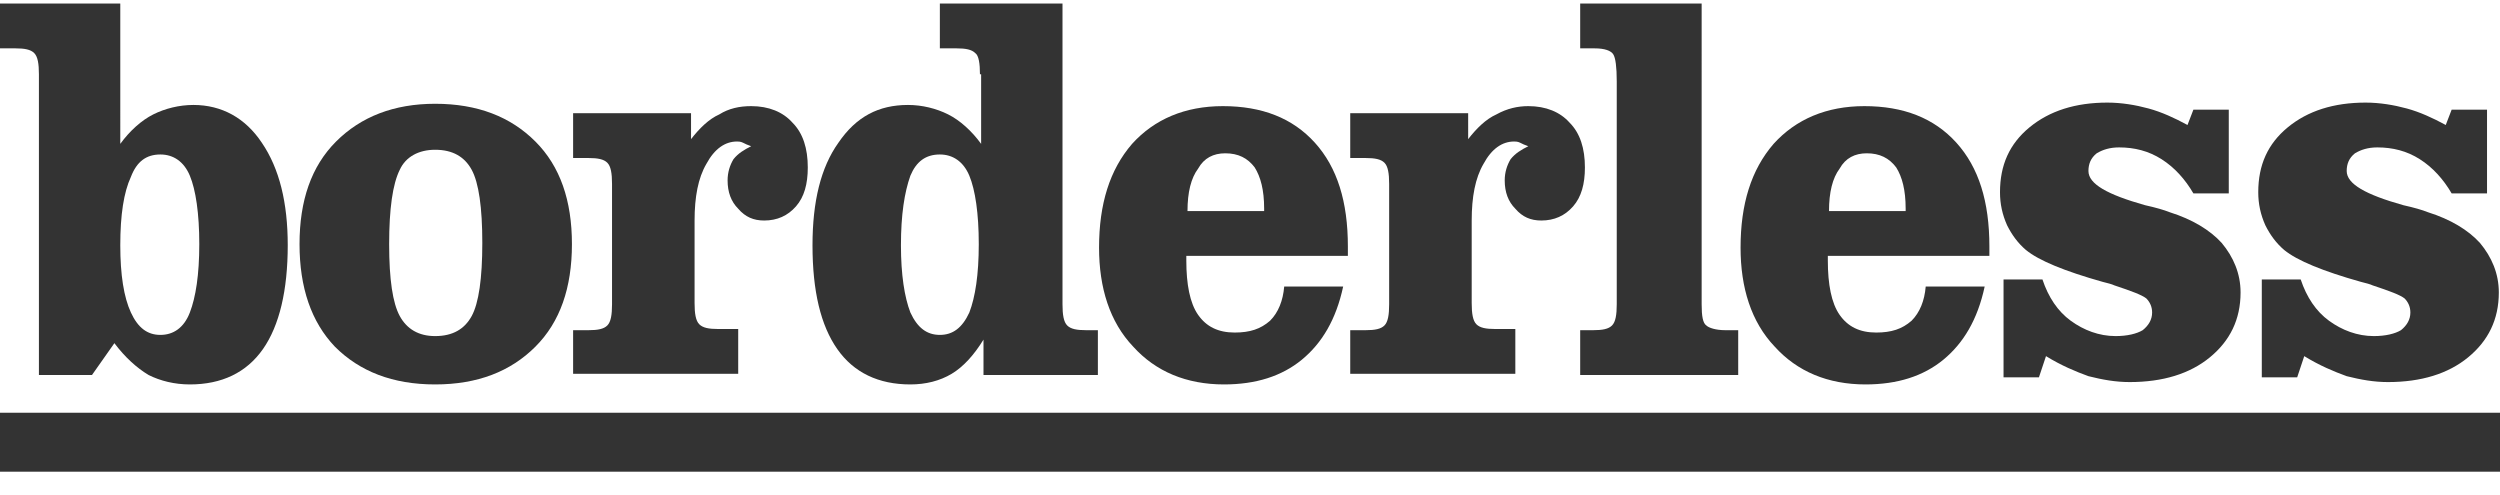
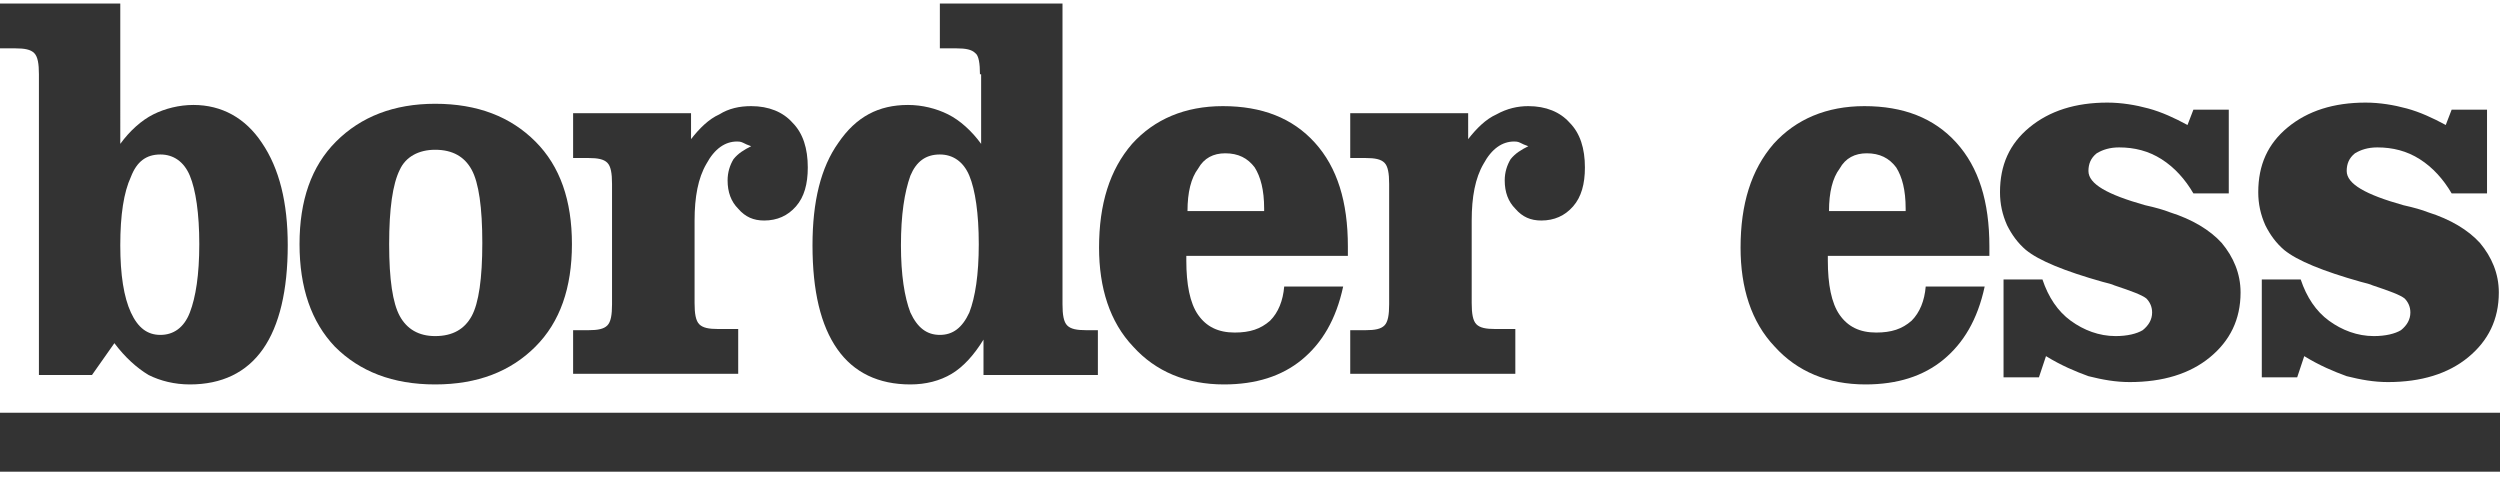
<svg xmlns="http://www.w3.org/2000/svg" version="1.1" id="レイヤー_1" x="0px" y="0px" width="212px" height="42px" viewBox="0 0 212 42" style="enable-background:new 0 0 212 42;" xml:space="preserve">
  <style type="text/css">
	.st0{opacity:0.8;}
	.st1{fill-rule:evenodd;clip-rule:evenodd;}
</style>
  <g class="st0">
    <path class="st1" d="M2.9,4.5c0.3,0.3,0.4,0.9,0.4,1.8v25.5h4.5l1.9-2.7c0.9,1.2,1.9,2.1,2.9,2.7c1,0.5,2.2,0.8,3.5,0.8   c2.7,0,4.8-1,6.2-3c1.4-2,2.1-5,2.1-8.8c0-3.6-0.7-6.5-2.2-8.7c-1.4-2.1-3.4-3.2-5.8-3.2c-1.2,0-2.4,0.3-3.4,0.8s-2,1.4-2.8,2.5   V0.3H0v3.8h1.3C2.1,4.1,2.6,4.2,2.9,4.5z M11.1,15c0.5-1.3,1.3-1.9,2.5-1.9c1.1,0,2,0.6,2.5,1.8s0.8,3.2,0.8,5.8s-0.3,4.5-0.8,5.8   s-1.4,1.9-2.5,1.9c-1.1,0-1.9-0.6-2.5-1.9c-0.6-1.3-0.9-3.2-0.9-5.7C10.2,18.2,10.5,16.3,11.1,15z" />
    <path class="st1" d="M36.9,32.6c3.6,0,6.4-1.1,8.5-3.2c2.1-2.1,3.1-5,3.1-8.7s-1-6.6-3.1-8.7c-2.1-2.1-4.9-3.2-8.5-3.2   c-3.5,0-6.3,1.1-8.4,3.2c-2.1,2.1-3.1,5-3.1,8.7s1,6.6,3,8.7C30.5,31.5,33.3,32.6,36.9,32.6z M33.9,14.4c0.5-1.1,1.6-1.7,3-1.7   c1.5,0,2.5,0.6,3.1,1.7c0.6,1.1,0.9,3.2,0.9,6.2s-0.3,5.1-0.9,6.2c-0.6,1.1-1.6,1.7-3.1,1.7c-1.4,0-2.4-0.6-3-1.7   c-0.6-1.1-0.9-3.1-0.9-6.1S33.3,15.6,33.9,14.4z" />
    <path class="st1" d="M62.6,27.9h-1.7c-0.8,0-1.3-0.1-1.6-0.4c-0.3-0.3-0.4-0.9-0.4-1.8v-7c0-2,0.3-3.6,1-4.8   c0.7-1.3,1.6-1.9,2.6-1.9c0.1,0,0.3,0,0.5,0.1c0.2,0.1,0.4,0.2,0.7,0.3c-0.6,0.3-1.1,0.6-1.5,1.1c-0.3,0.5-0.5,1.1-0.5,1.8   c0,1,0.3,1.8,0.9,2.4c0.6,0.7,1.3,1,2.2,1c1.1,0,2-0.4,2.7-1.2c0.7-0.8,1-1.9,1-3.3c0-1.6-0.4-2.9-1.3-3.8c-0.8-0.9-2-1.4-3.5-1.4   c-1,0-1.9,0.2-2.7,0.7c-0.9,0.4-1.7,1.2-2.4,2.1V9.6h-10v3.8h1.3c0.8,0,1.3,0.1,1.6,0.4c0.3,0.3,0.4,0.9,0.4,1.8v10.2   c0,0.9-0.1,1.5-0.4,1.8c-0.3,0.3-0.8,0.4-1.6,0.4h-1.3v3.7h14V27.9z" />
    <path class="st1" d="M77.2,32.6c1.3,0,2.5-0.3,3.5-0.9s1.9-1.6,2.7-2.9v3h9.7V28h-1c-0.8,0-1.3-0.1-1.6-0.4   c-0.3-0.3-0.4-0.9-0.4-1.8V0.3H79.7v3.8h1.4c0.8,0,1.3,0.1,1.6,0.4c0.3,0.2,0.4,0.9,0.4,1.8h0.1v5.9c-0.8-1.1-1.8-2-2.8-2.5   S78.2,8.9,77,8.9c-2.5,0-4.4,1-5.9,3.2c-1.5,2.1-2.2,5-2.2,8.7c0,3.9,0.7,6.8,2.1,8.8C72.4,31.6,74.5,32.6,77.2,32.6z M77.2,14.9   c0.5-1.2,1.3-1.8,2.5-1.8c1.1,0,2,0.6,2.5,1.8s0.8,3.2,0.8,5.8s-0.3,4.5-0.8,5.8c-0.6,1.3-1.4,1.9-2.5,1.9c-1.1,0-1.9-0.6-2.5-1.9   c-0.5-1.3-0.8-3.2-0.8-5.7C76.4,18.2,76.7,16.3,77.2,14.9z" />
    <path class="st1" d="M103.8,32.6c2.7,0,4.9-0.7,6.6-2.1c1.7-1.4,2.9-3.4,3.5-6.2h-5c-0.1,1.2-0.5,2.2-1.2,2.9c-0.8,0.7-1.7,1-3,1   c-1.4,0-2.4-0.5-3.1-1.5s-1-2.6-1-4.6v-0.4h13.7v-0.8c0-3.8-0.9-6.7-2.8-8.8C109.6,10,107,9,103.7,9c-3.2,0-5.8,1.1-7.7,3.2   c-1.9,2.2-2.8,5.1-2.8,8.8c0,3.4,0.9,6.3,2.9,8.4C98,31.5,100.6,32.6,103.8,32.6z M101.6,14.3c0.5-0.9,1.3-1.3,2.3-1.3   c1.1,0,1.9,0.4,2.5,1.2c0.5,0.8,0.8,1.9,0.8,3.5v0.2h-6.5C100.7,16.3,101,15.1,101.6,14.3z" />
    <path class="st1" d="M128.5,31.7v-3.8h-1.7c-0.8,0-1.3-0.1-1.6-0.4c-0.3-0.3-0.4-0.9-0.4-1.8v-7c0-2,0.3-3.6,1-4.8   c0.7-1.3,1.6-1.9,2.6-1.9c0.1,0,0.3,0,0.5,0.1c0.2,0.1,0.4,0.2,0.7,0.3c-0.6,0.3-1.1,0.6-1.5,1.1c-0.3,0.5-0.5,1.1-0.5,1.8   c0,1,0.3,1.8,0.9,2.4c0.6,0.7,1.3,1,2.2,1c1.1,0,2-0.4,2.7-1.2s1-1.9,1-3.3c0-1.6-0.4-2.9-1.3-3.8c-0.8-0.9-2-1.4-3.5-1.4   c-0.9,0-1.8,0.2-2.7,0.7c-0.9,0.4-1.7,1.2-2.4,2.1V9.6h-10v3.8h1.3c0.8,0,1.3,0.1,1.6,0.4c0.3,0.3,0.4,0.9,0.4,1.8v10.2   c0,0.9-0.1,1.5-0.4,1.8c-0.3,0.3-0.8,0.4-1.6,0.4h-1.3v3.8l0-0.1H128.5z" />
-     <path class="st1" d="M136.8,4.6c0.2,0.3,0.3,1.1,0.3,2.3v18.9c0,0.9-0.1,1.5-0.4,1.8c-0.3,0.3-0.8,0.4-1.6,0.4H134v3.8h13.4V28   h-1.1c-0.8,0-1.4-0.2-1.6-0.4c-0.3-0.2-0.4-0.8-0.4-1.8V0.3H134v3.8h1.2C136.1,4.1,136.6,4.3,136.8,4.6z" />
    <path class="st1" d="M158.2,32.6c2.7,0,4.9-0.7,6.6-2.1c1.7-1.4,2.9-3.4,3.5-6.2h-5c-0.1,1.2-0.5,2.2-1.2,2.9c-0.8,0.7-1.7,1-3,1   c-1.4,0-2.4-0.5-3.1-1.5c-0.7-1-1-2.6-1-4.6v-0.4h13.7v-0.8c0-3.8-0.9-6.7-2.8-8.8C164,10,161.4,9,158.1,9c-3.2,0-5.8,1.1-7.7,3.2   c-1.9,2.2-2.8,5.1-2.8,8.8c0,3.4,0.9,6.3,2.9,8.4C152.4,31.5,155,32.6,158.2,32.6z M156,14.3c0.5-0.9,1.3-1.3,2.3-1.3   c1.1,0,1.9,0.4,2.5,1.2c0.5,0.8,0.8,1.9,0.8,3.5v0.2h-6.5C155.1,16.3,155.4,15.1,156,14.3z" />
    <path class="st1" d="M171.8,21.2c1.1,0.9,3.3,1.8,6.5,2.7c0.4,0.1,0.8,0.2,1,0.3c1.5,0.5,2.3,0.8,2.7,1.1c0.3,0.3,0.5,0.7,0.5,1.2   c0,0.6-0.3,1.1-0.8,1.5c-0.5,0.3-1.3,0.5-2.3,0.5c-1.4,0-2.7-0.5-3.8-1.3c-1.1-0.8-1.9-2-2.4-3.5h-3.3V32h3l0.6-1.8   c1.3,0.8,2.5,1.3,3.6,1.7c1.2,0.3,2.3,0.5,3.5,0.5c2.8,0,5.1-0.7,6.8-2.1c1.7-1.4,2.6-3.2,2.6-5.5c0-1.6-0.6-3-1.6-4.2   c-1-1.1-2.5-2-4.4-2.6c-0.5-0.2-1.2-0.4-2.1-0.6c-3.2-0.9-4.8-1.8-4.8-2.9c0-0.6,0.2-1.1,0.7-1.5c0.5-0.3,1.1-0.5,1.9-0.5   c1.3,0,2.5,0.3,3.6,1c1.1,0.7,2,1.7,2.7,2.9h3V9.3h-3l-0.5,1.3c-1.1-0.6-2.2-1.1-3.3-1.4c-1.1-0.3-2.3-0.5-3.5-0.5   c-2.7,0-4.9,0.7-6.6,2.1c-1.7,1.4-2.5,3.2-2.5,5.5c0,1,0.2,1.9,0.6,2.8C170.6,19.9,171.1,20.6,171.8,21.2z" />
    <path class="st1" d="M193.7,21.2c1.1,0.9,3.3,1.8,6.5,2.7c0.4,0.1,0.8,0.2,1,0.3c1.5,0.5,2.3,0.8,2.7,1.1c0.3,0.3,0.5,0.7,0.5,1.2   c0,0.6-0.3,1.1-0.8,1.5c-0.5,0.3-1.3,0.5-2.3,0.5c-1.4,0-2.7-0.5-3.8-1.3c-1.1-0.8-1.9-2-2.4-3.5h-3.3V32h3l0.6-1.8   c1.3,0.8,2.5,1.3,3.6,1.7c1.2,0.3,2.3,0.5,3.5,0.5c2.8,0,5.1-0.7,6.8-2.1c1.7-1.4,2.6-3.2,2.6-5.5c0-1.6-0.6-3-1.6-4.2   c-1-1.1-2.5-2-4.4-2.6c-0.5-0.2-1.2-0.4-2.1-0.6c-3.2-0.9-4.8-1.8-4.8-2.9c0-0.6,0.2-1.1,0.7-1.5c0.5-0.3,1.1-0.5,1.9-0.5   c1.3,0,2.5,0.3,3.6,1c1.1,0.7,2,1.7,2.7,2.9h3V9.3h-3l-0.5,1.3c-1.1-0.6-2.2-1.1-3.3-1.4c-1.1-0.3-2.3-0.5-3.5-0.5   c-2.7,0-4.9,0.7-6.6,2.1c-1.7,1.4-2.5,3.2-2.5,5.5c0,1,0.2,1.9,0.6,2.8C192.5,19.9,193,20.6,193.7,21.2z" />
    <rect x="0" y="35" class="st1" width="212" height="5" />
  </g>
</svg>